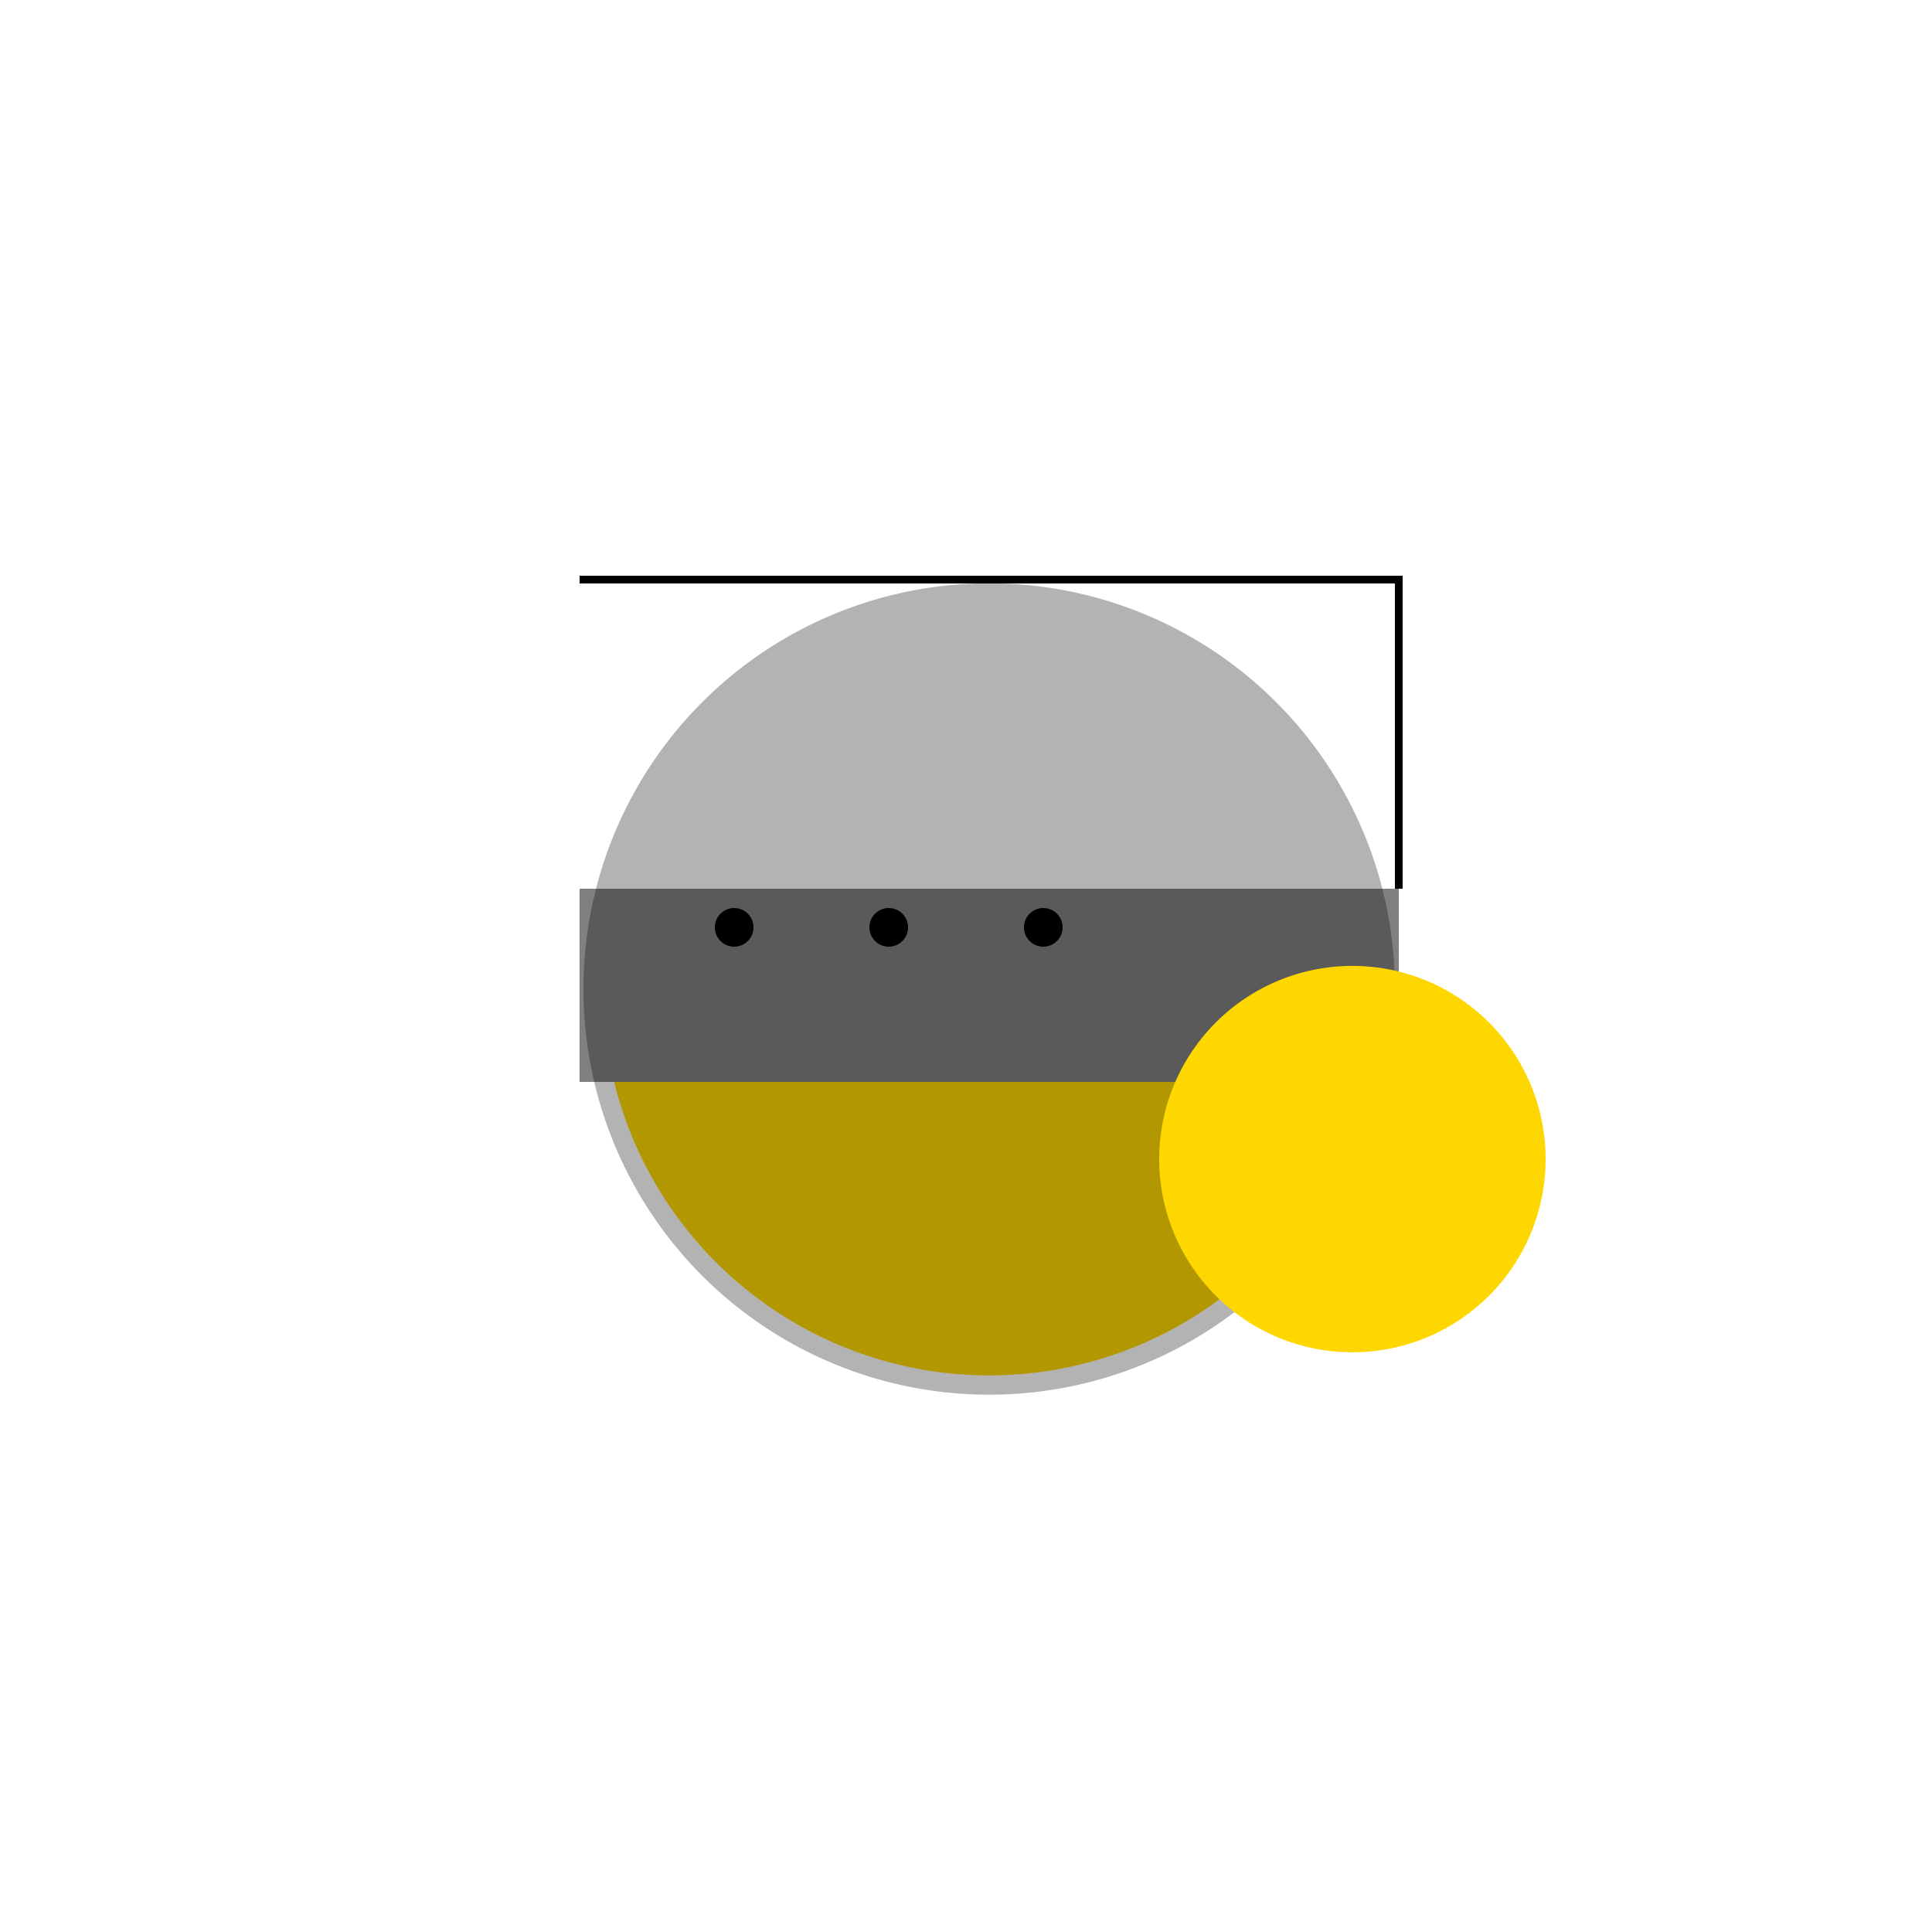
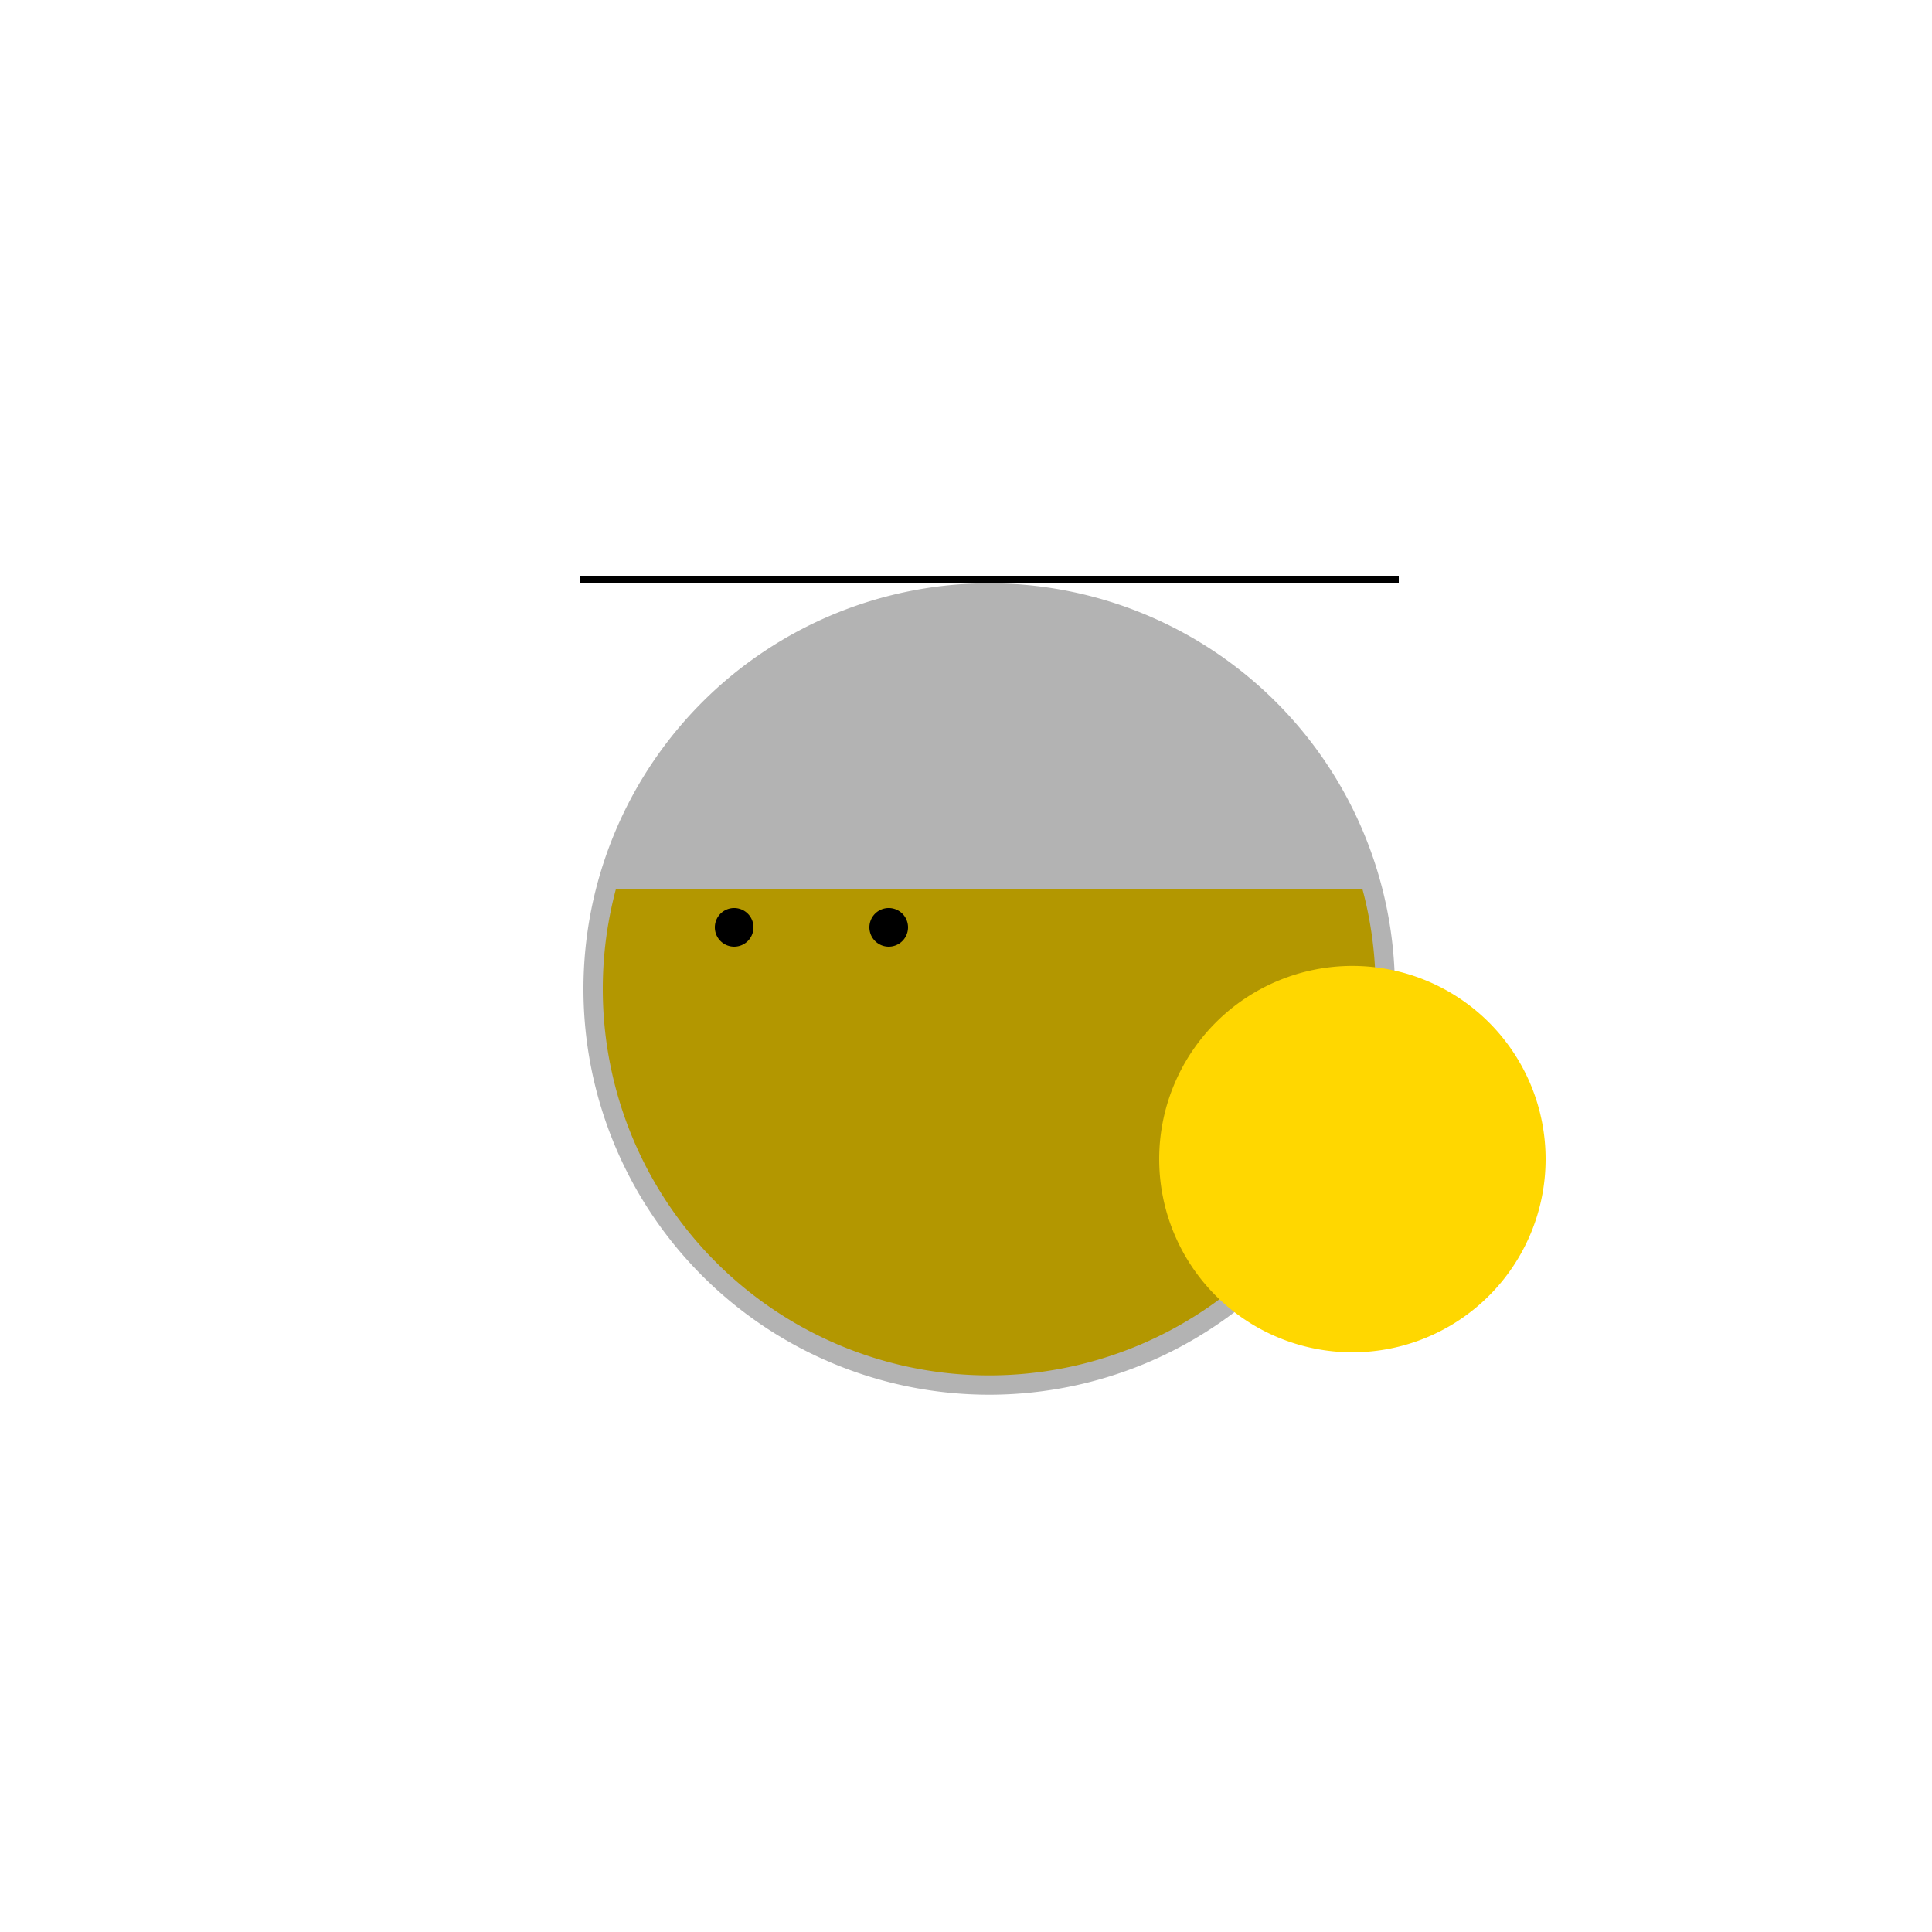
<svg xmlns="http://www.w3.org/2000/svg" width="500" height="500">
  <defs>
    <radialGradient id="c2s_1" cx="220px" cy="220px" r="100px" fx="220px" fy="220px" gradientUnits="userSpaceOnUse" />
  </defs>
  <g>
    <path fill="#FFD700" stroke="none" paint-order="stroke fill markers" d=" M 356 256 A 100 100 0 1 1 356 255.9" />
    <path fill="#FFFFFF" stroke="none" paint-order="stroke fill markers" d=" M 150 150 L 362 150 L 362 230 L 150 230 L 150 150 Z" />
-     <path fill="#808080" stroke="none" paint-order="stroke fill markers" d=" M 150 230 L 362 230 L 362 280 L 150 280 L 150 230 Z" />
    <path fill="#000000" stroke="none" paint-order="stroke fill markers" d=" M 195 240 A 5 5 0 1 1 195 239.995" />
    <path fill="#000000" stroke="none" paint-order="stroke fill markers" d=" M 235 240 A 5 5 0 1 1 235 239.995" />
-     <path fill="#000000" stroke="none" paint-order="stroke fill markers" d=" M 275 240 A 5 5 0 1 1 275 239.995" />
    <path fill="rgb(0,0,0)" stroke="none" paint-order="stroke fill markers" d=" M 361 256 A 105 105 0 1 1 361 255.895" fill-opacity="0.3" />
    <path fill="url(#c2s_1)" stroke="none" paint-order="stroke fill markers" d=" M 356 256 A 100 100 0 1 1 356 255.9" />
-     <path fill="url(#c2s_1)" stroke="#000000" paint-order="fill stroke markers" d=" M 150 150 L 362 150 L 362 230" stroke-miterlimit="10" stroke-width="2" stroke-dasharray="" />
+     <path fill="url(#c2s_1)" stroke="#000000" paint-order="fill stroke markers" d=" M 150 150 L 362 150 " stroke-miterlimit="10" stroke-width="2" stroke-dasharray="" />
    <path fill="#FFD700" stroke="none" paint-order="stroke fill markers" d=" M 400 300 A 50 50 0 1 1 400 299.95" />
-     <path fill="none" stroke="#FFD700" paint-order="fill stroke markers" d=" M 380 300 A 30 30 0 0 1 320 300" stroke-miterlimit="10" stroke-width="8" stroke-dasharray="" />
  </g>
</svg>